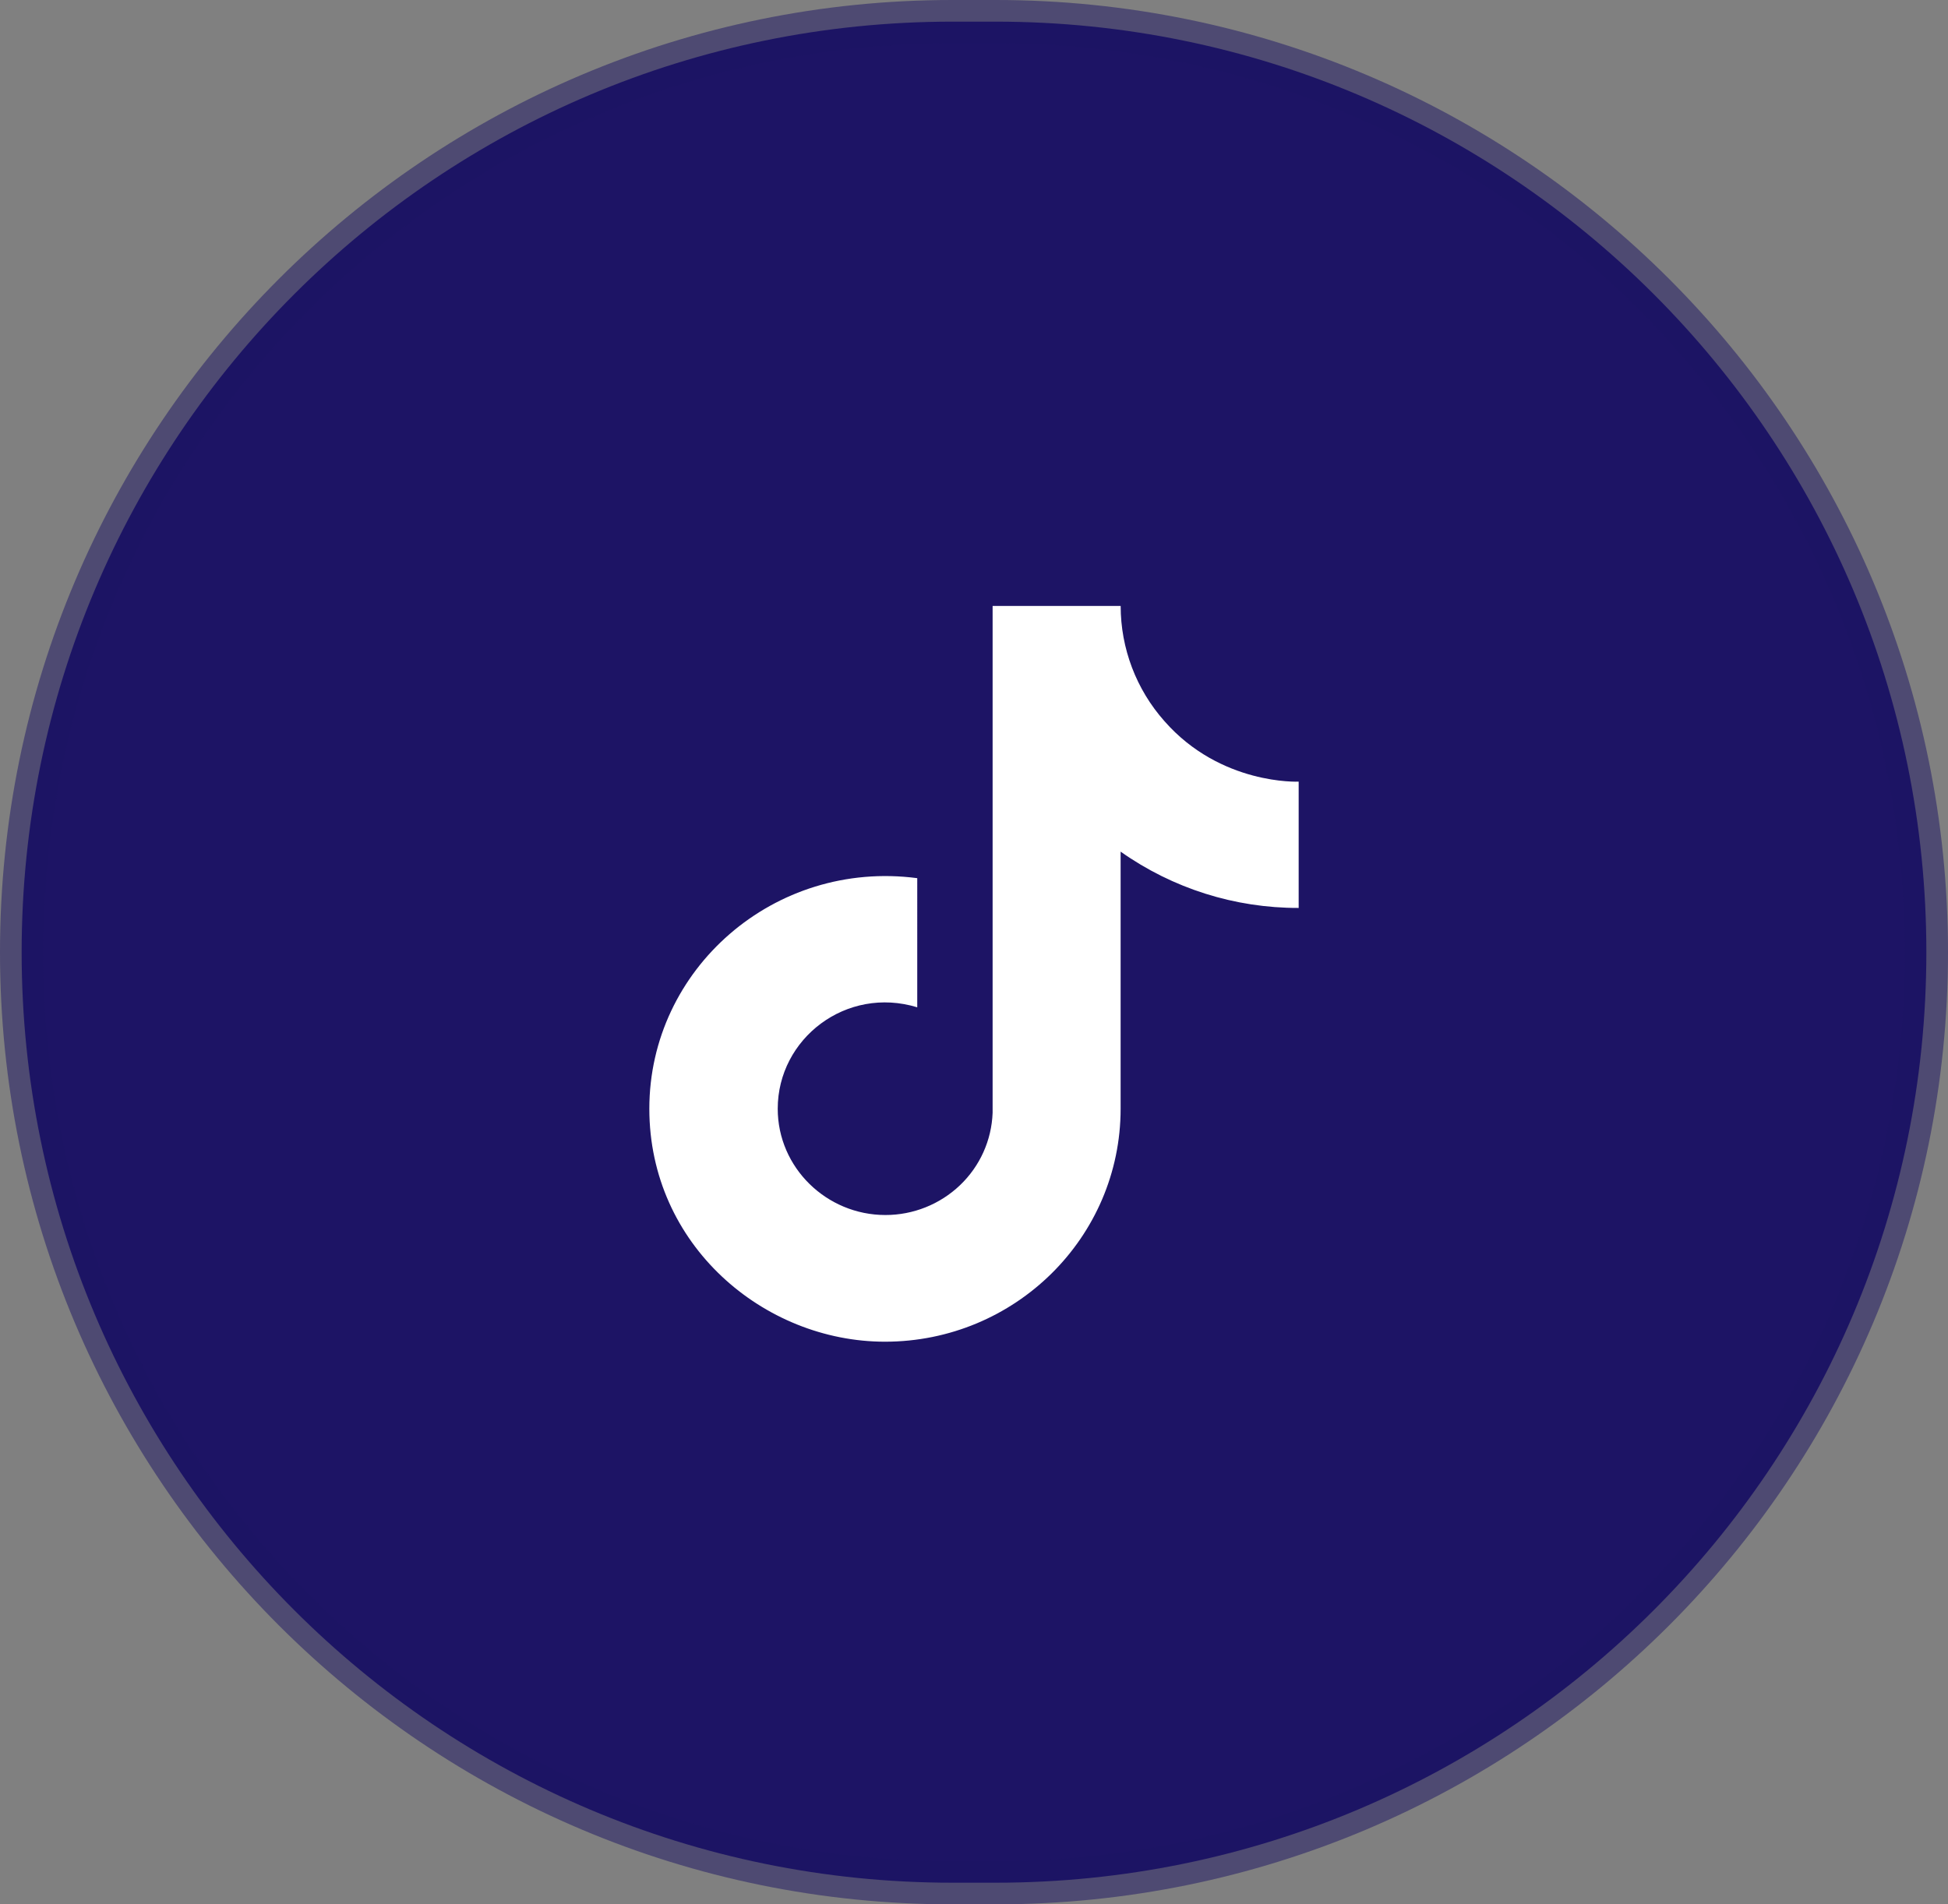
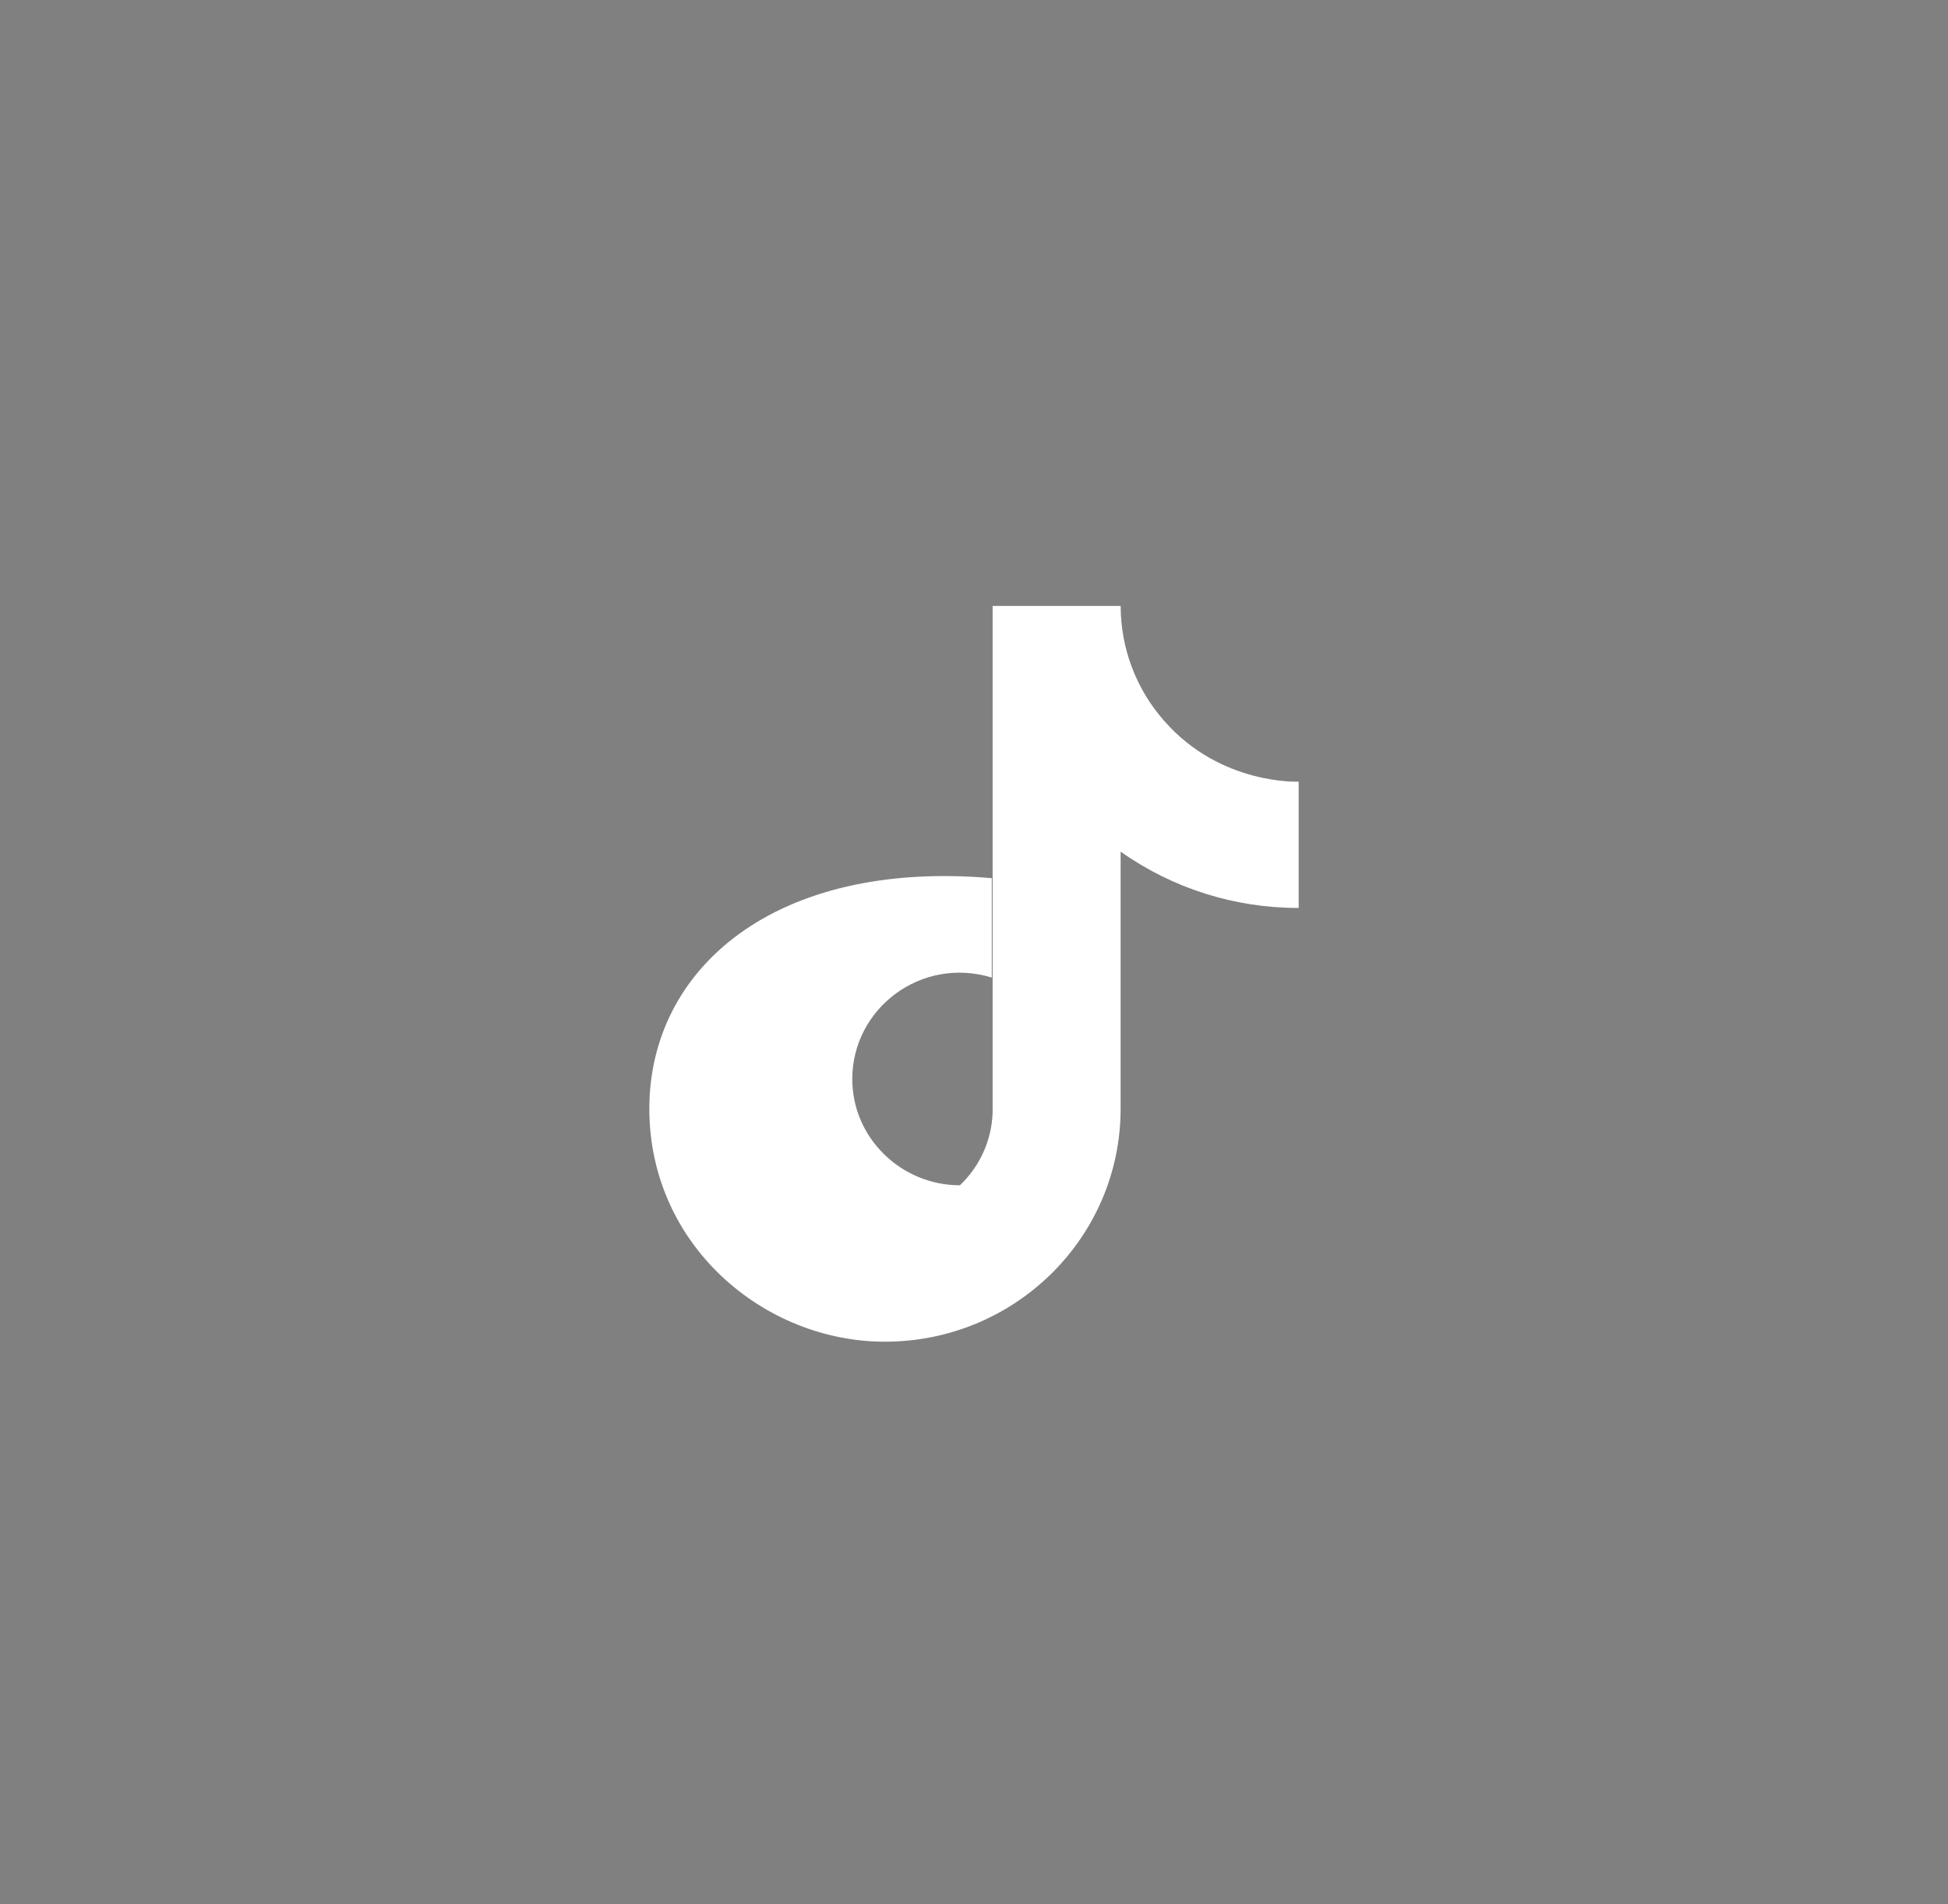
<svg xmlns="http://www.w3.org/2000/svg" version="1.1" id="Layer_1" x="0px" y="0px" width="45px" height="44px" viewBox="0 0 45 44" enable-background="new 0 0 45 44" xml:space="preserve">
  <rect x="0" y="0" width="45" height="44" fill="#808080" stroke="none" />
-   <path fill="#1D1465" stroke="#1D1465" stroke-opacity="0.5" d="M22,0.5h1c11.874,0,21.5,9.626,21.5,21.5l0,0  c0,11.874-9.626,21.5-21.5,21.5h-1C10.126,43.5,0.5,33.874,0.5,22l0,0C0.5,10.126,10.126,0.5,22,0.5z" />
-   <path fill="#FFFFFF" d="M26.9,16.663c-0.652-0.734-1.012-1.682-1.012-2.663H22.93v11.711c-0.023,0.636-0.294,1.236-0.755,1.675  c-0.462,0.44-1.08,0.688-1.722,0.687c-1.359,0-2.487-1.096-2.487-2.455c0-1.625,1.588-2.844,3.223-2.344V20.29  C17.89,19.856,15,22.387,15,25.617C15,28.762,17.64,31,20.443,31c3.004,0,5.444-2.408,5.444-5.383v-5.94  c1.203,0.851,2.641,1.305,4.113,1.301V18.06C30,18.06,28.201,18.145,26.9,16.663L26.9,16.663z" />
+   <path fill="#FFFFFF" d="M26.9,16.663c-0.652-0.734-1.012-1.682-1.012-2.663H22.93v11.711c-0.023,0.636-0.294,1.236-0.755,1.675  c-1.359,0-2.487-1.096-2.487-2.455c0-1.625,1.588-2.844,3.223-2.344V20.29  C17.89,19.856,15,22.387,15,25.617C15,28.762,17.64,31,20.443,31c3.004,0,5.444-2.408,5.444-5.383v-5.94  c1.203,0.851,2.641,1.305,4.113,1.301V18.06C30,18.06,28.201,18.145,26.9,16.663L26.9,16.663z" />
</svg>